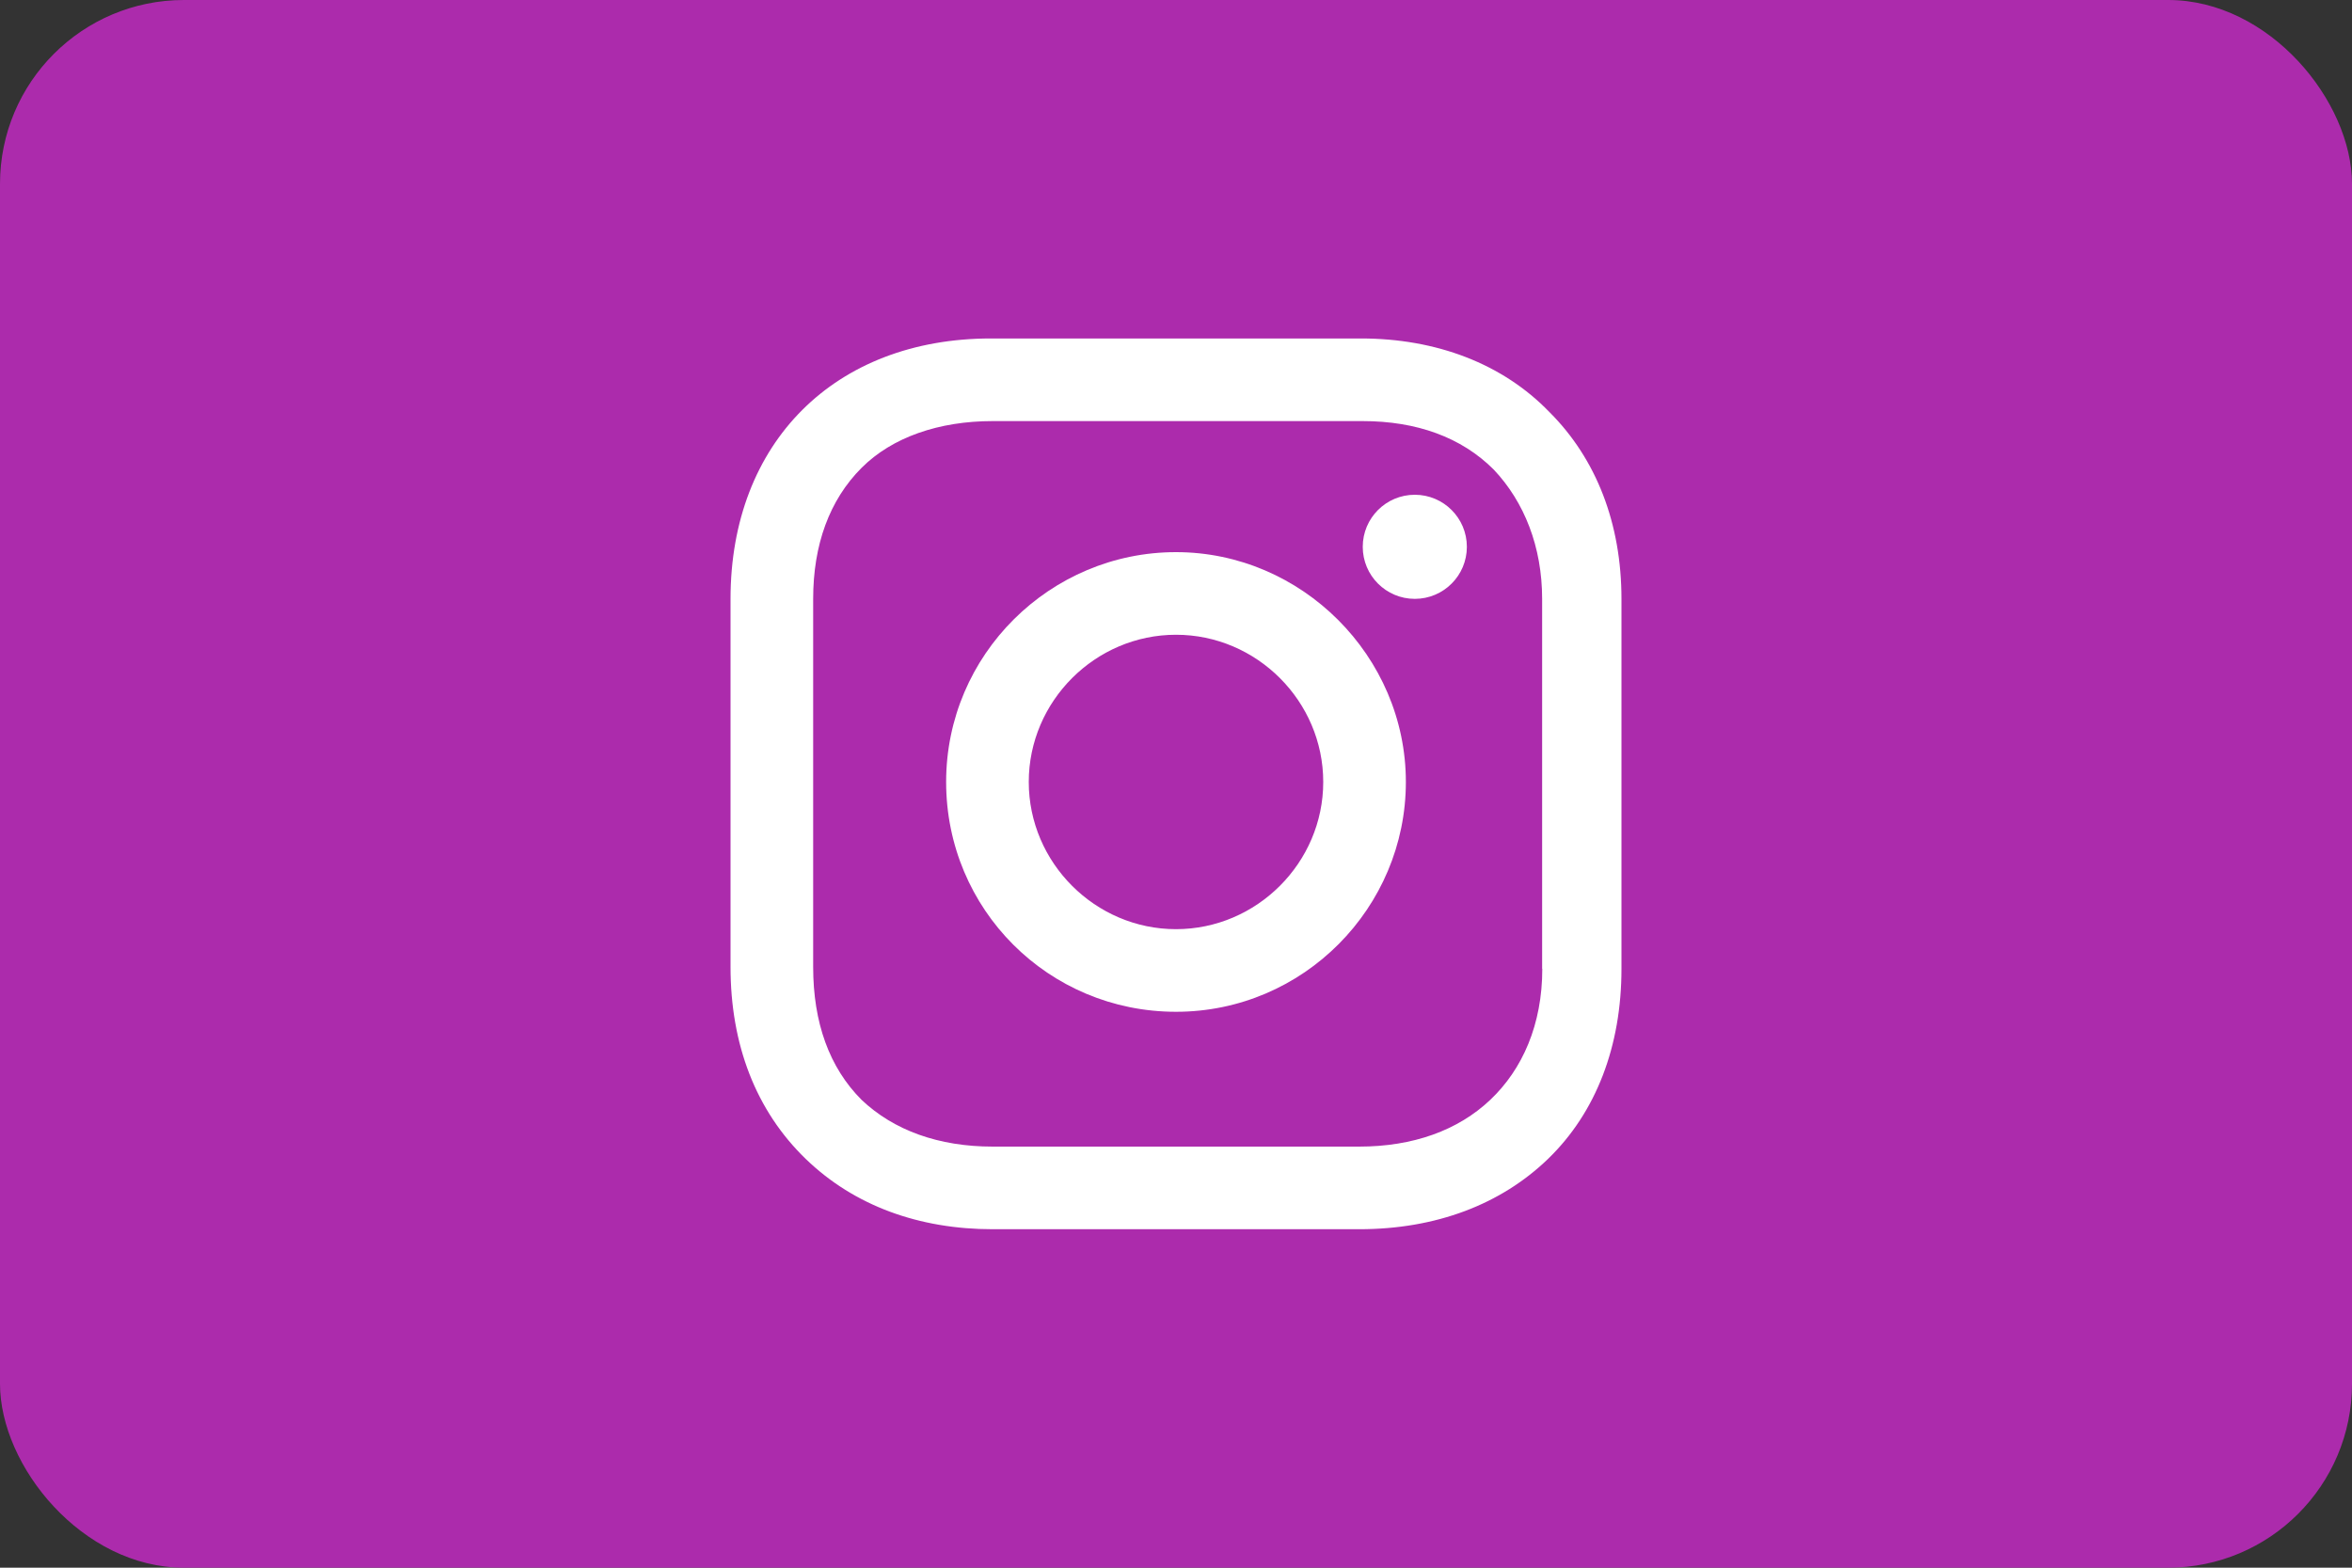
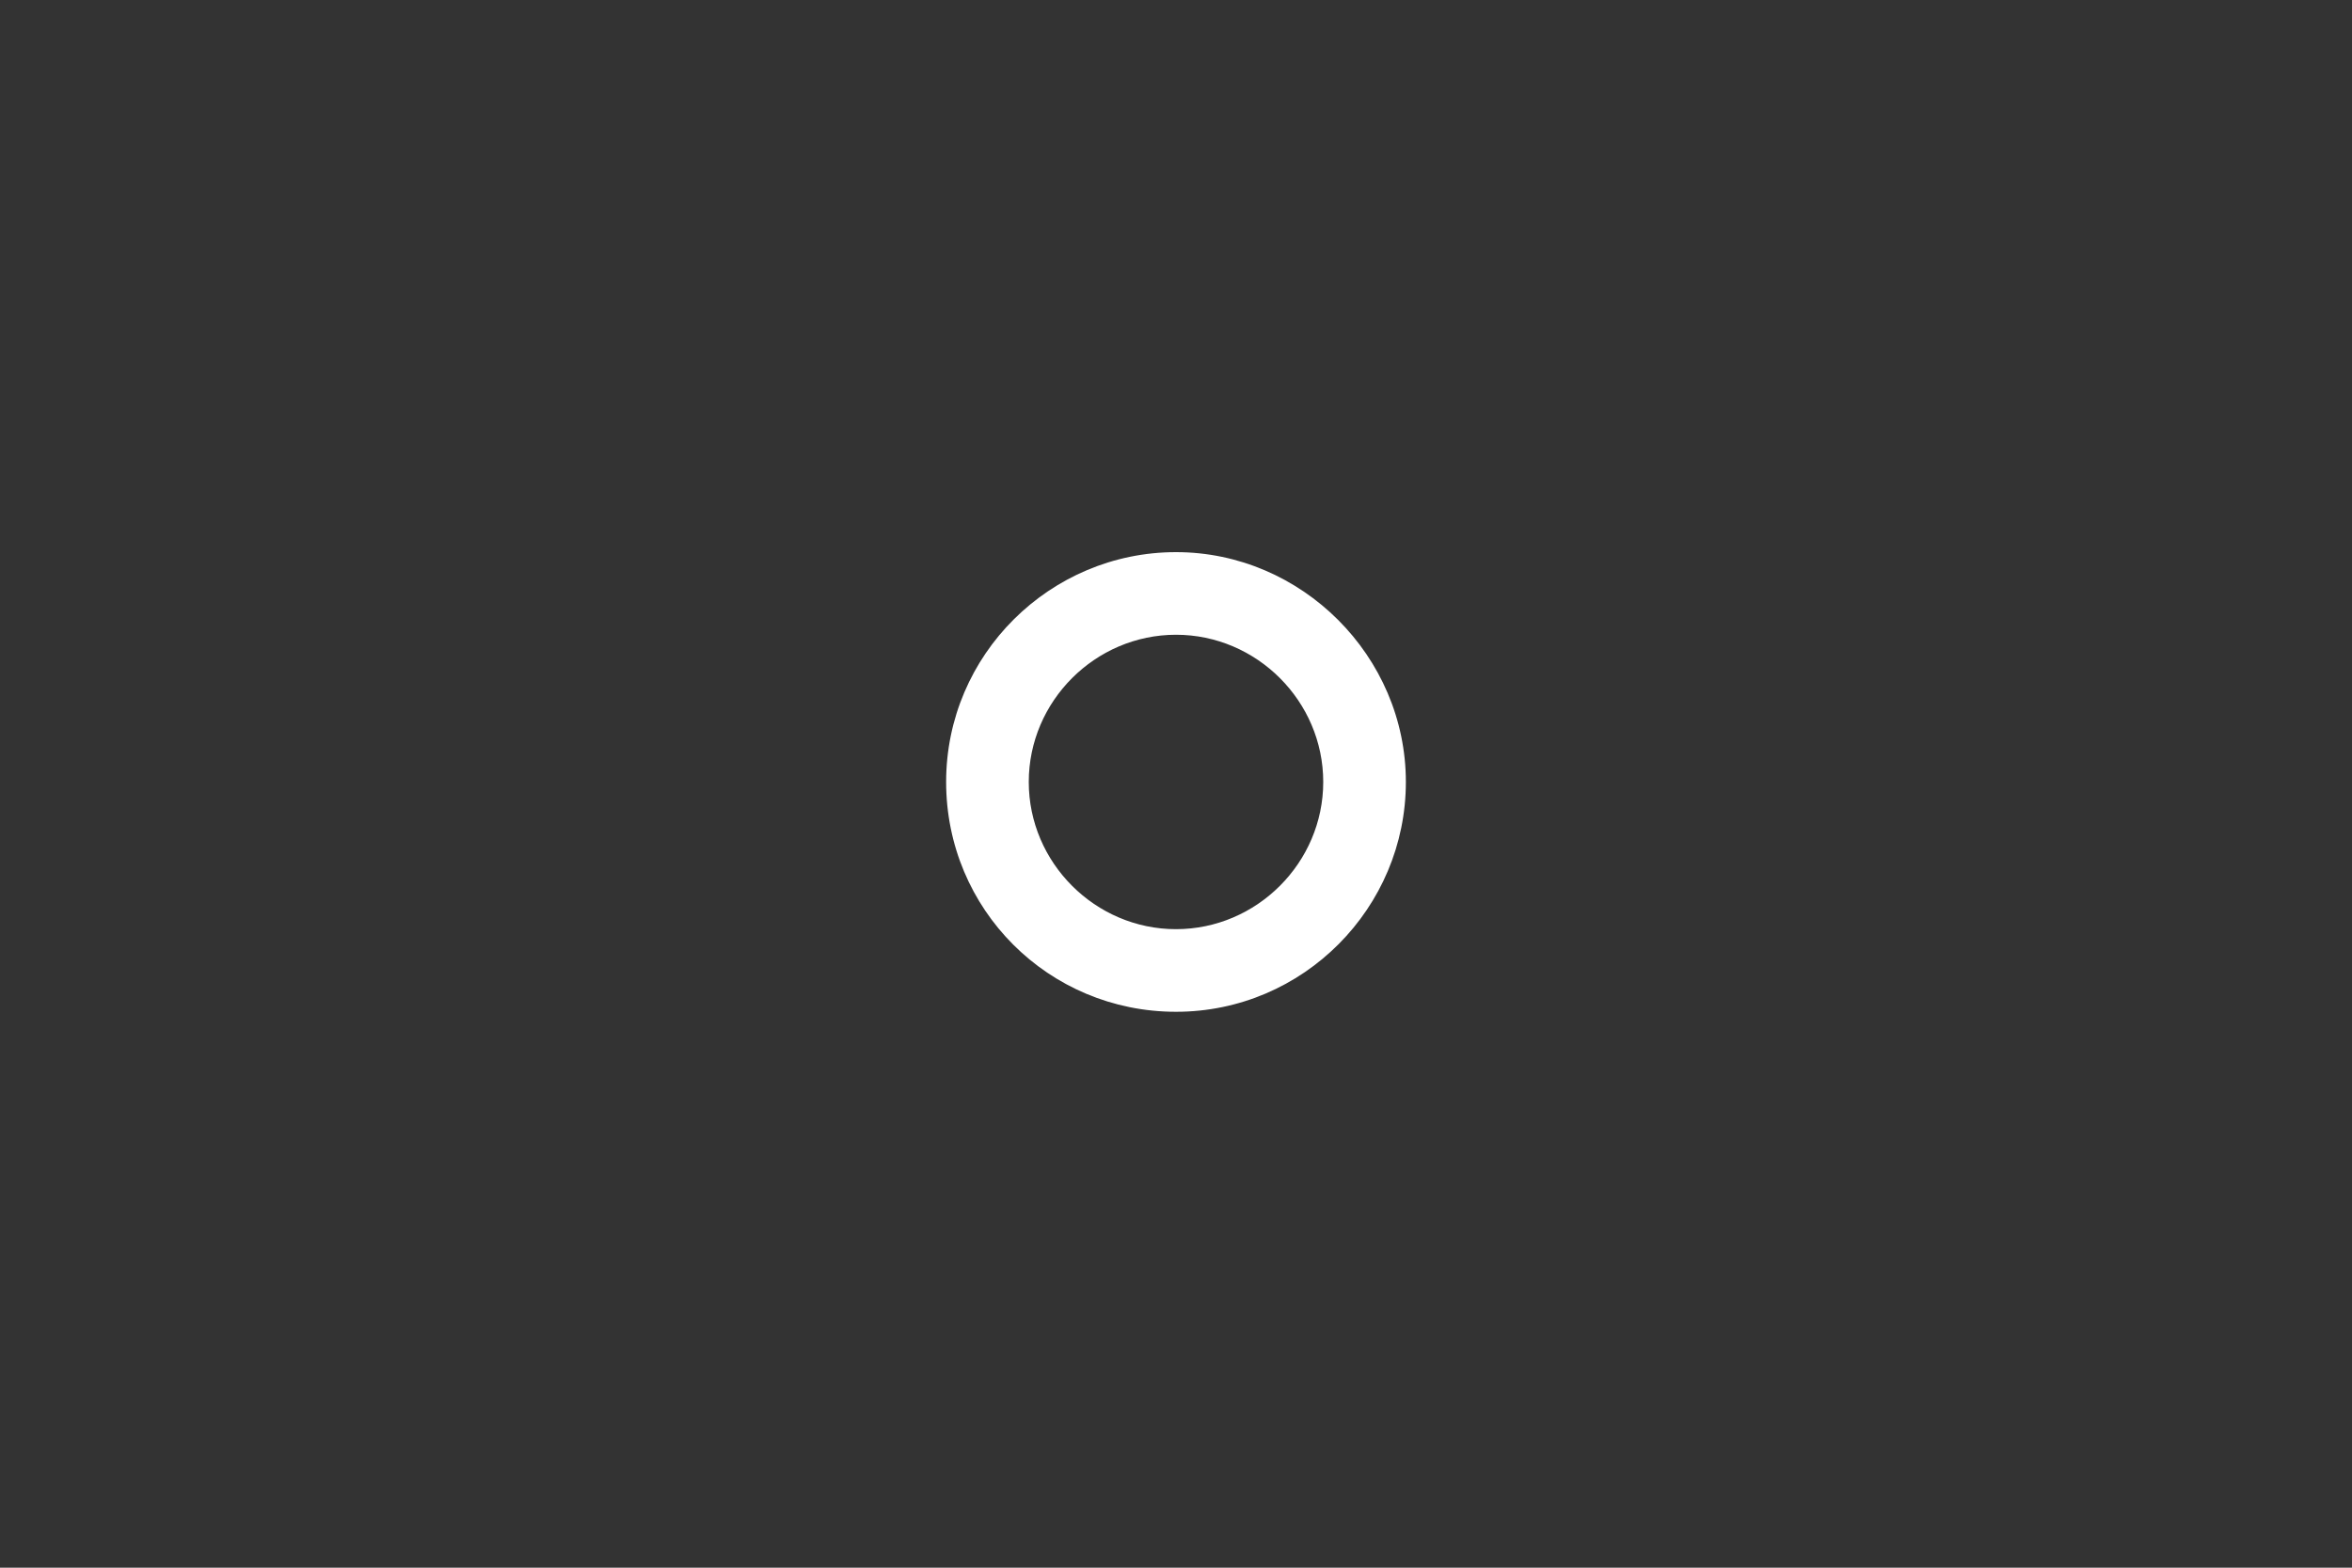
<svg xmlns="http://www.w3.org/2000/svg" id="Layer_2" width="150" height="100" viewBox="0 0 150 100">
  <rect x="0" y="0" width="150" height="100" fill="#333333" stroke="none" />
  <defs>
    <style>.cls-1{fill:#fff;}.cls-2{fill:#ac2bac;}</style>
  </defs>
  <g id="Layer_1-2">
    <g>
-       <rect class="cls-2" width="150" height="100" rx="11.73" ry="11.73" />
      <g>
        <path class="cls-1" d="M75,35.22c-8.02,0-14.66,6.53-14.66,14.66s6.53,14.66,14.66,14.66,14.66-6.64,14.66-14.66-6.64-14.66-14.66-14.66Zm0,24.05c-5.15,0-9.39-4.24-9.39-9.39s4.24-9.39,9.39-9.39,9.39,4.24,9.39,9.39-4.24,9.39-9.39,9.39Z" />
-         <circle class="cls-1" cx="90.23" cy="34.88" r="3.32" />
-         <path class="cls-1" d="M98.82,26.29c-2.98-3.09-7.22-4.7-12.03-4.7h-23.59c-9.96,0-16.61,6.64-16.61,16.61v23.48c0,4.93,1.6,9.16,4.81,12.26,3.09,2.98,7.22,4.47,11.91,4.47h23.37c4.93,0,9.05-1.6,12.03-4.47,3.09-2.98,4.7-7.22,4.7-12.14v-23.59c0-4.81-1.6-8.93-4.58-11.91Zm-.46,35.51c0,3.55-1.26,6.41-3.32,8.36s-4.93,2.98-8.36,2.98h-23.37c-3.44,0-6.3-1.03-8.36-2.98-2.06-2.06-3.09-4.93-3.09-8.48v-23.48c0-3.44,1.03-6.3,3.09-8.36,1.95-1.95,4.93-2.98,8.36-2.98h23.59c3.44,0,6.3,1.03,8.36,3.09,1.95,2.06,3.09,4.93,3.09,8.25v23.59h0Z" />
      </g>
    </g>
  </g>
</svg>